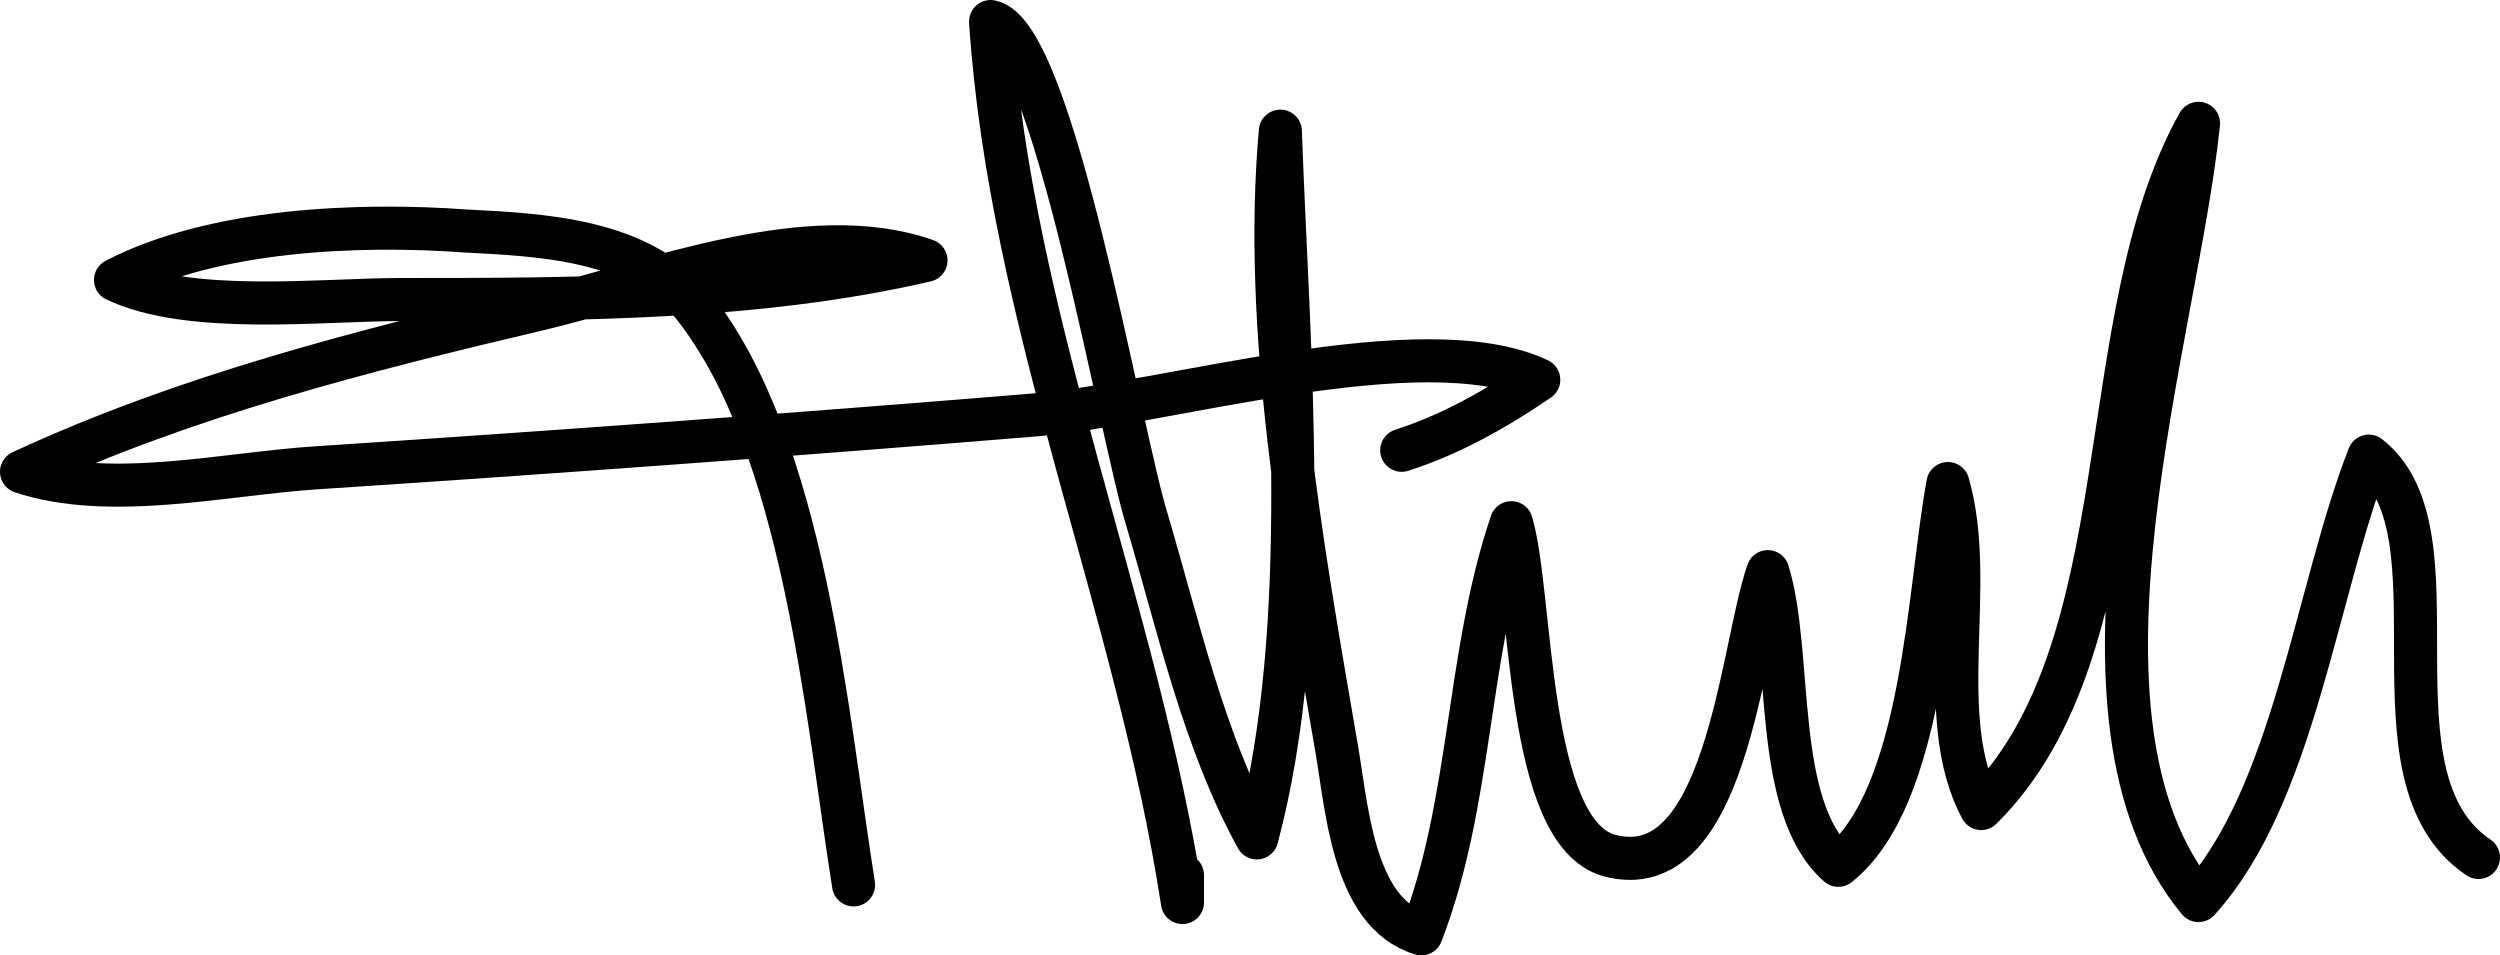
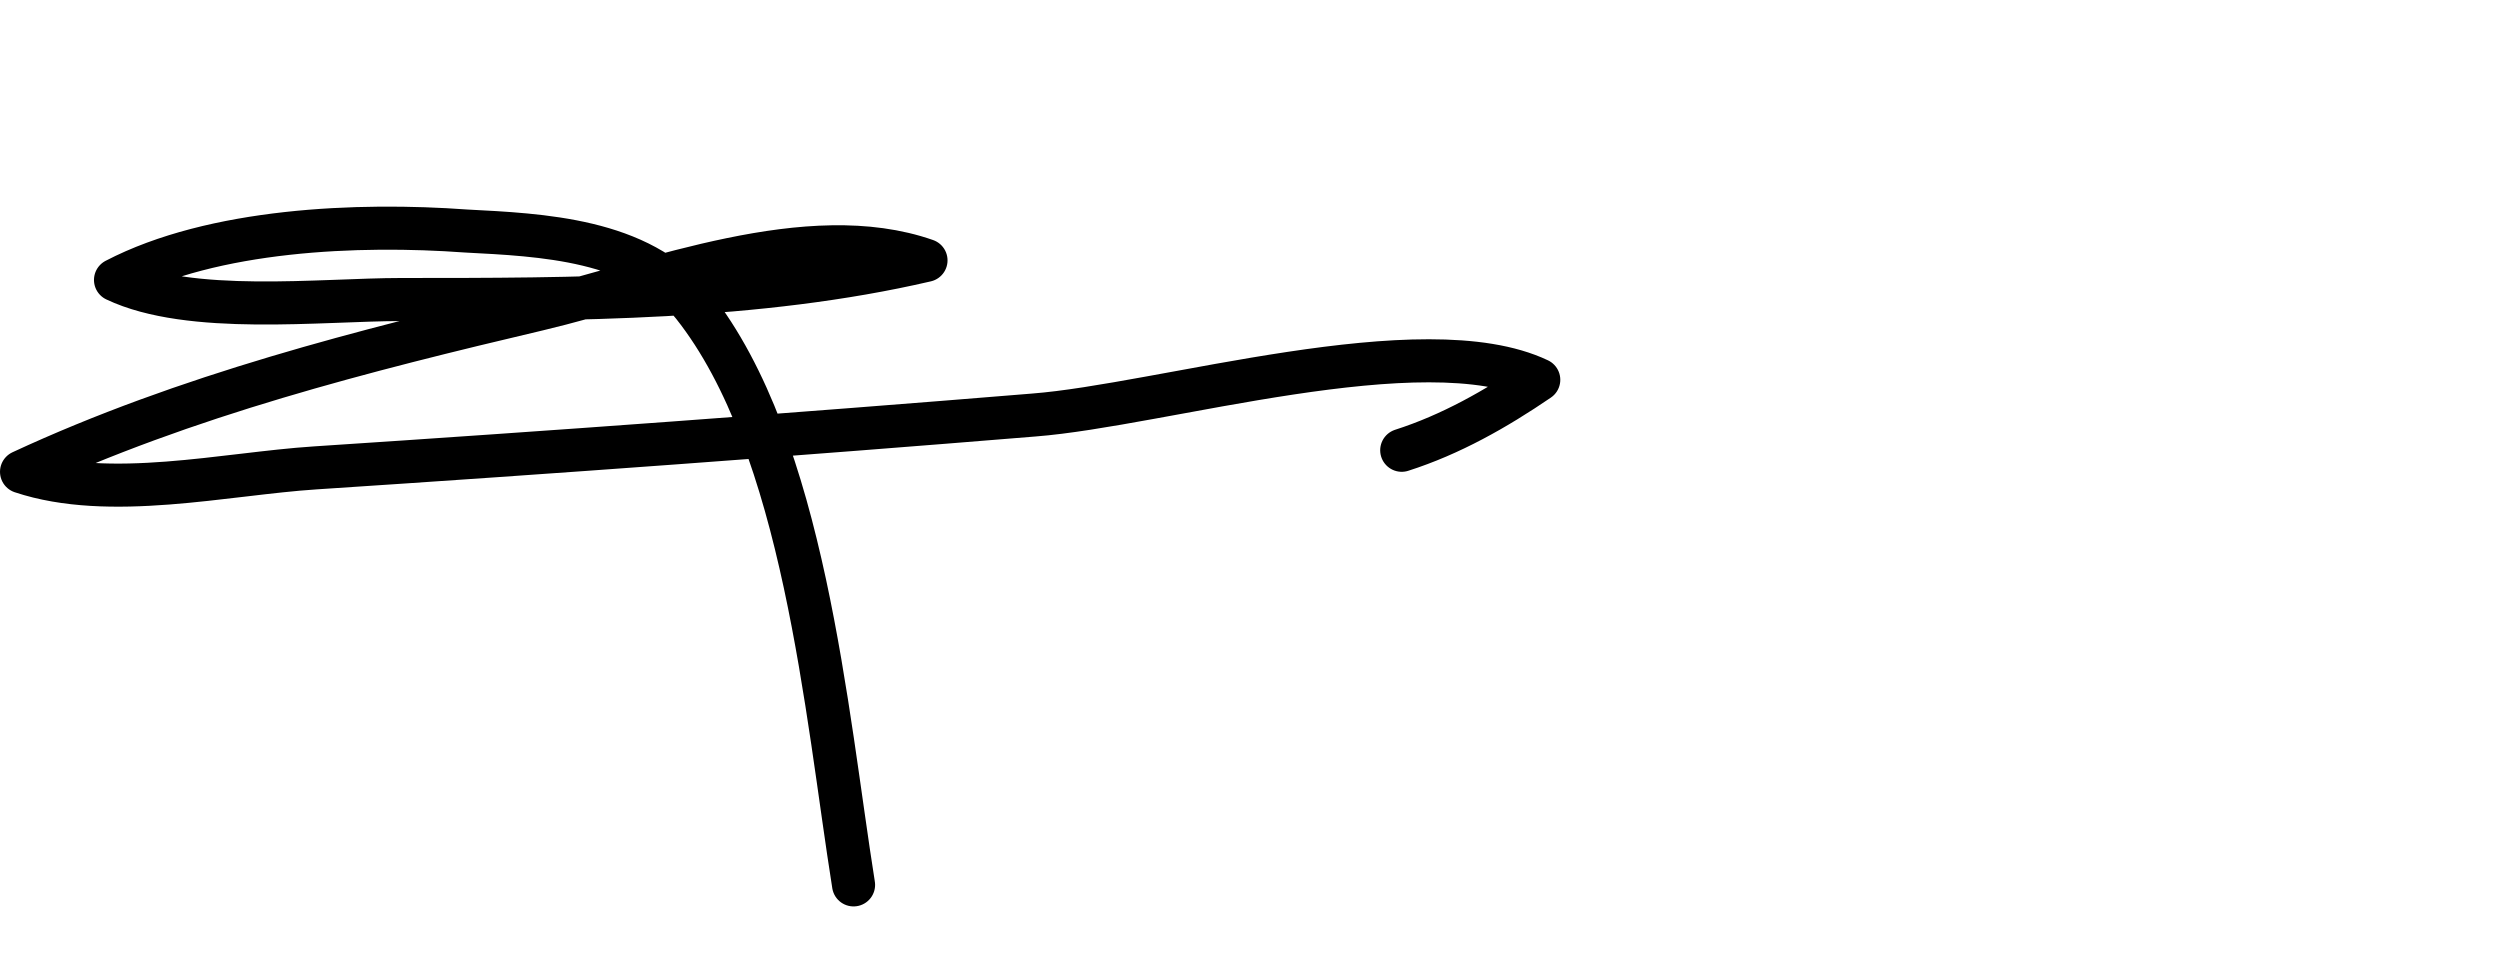
<svg xmlns="http://www.w3.org/2000/svg" id="Ebene_1" version="1.1" viewBox="0 0 127.7 48.8">
  <defs>
    <style>
      .st0 {
        fill: none;
        stroke: #000;
        stroke-linecap: round;
        stroke-linejoin: round;
        stroke-width: 2.2px;
      }
    </style>
  </defs>
  <path class="st0" d="M43.6,45.2c-1.4-8.8-2.5-22.4-8.2-29.6-2.7-3.4-7.8-3.6-11.6-3.8-5.5-.4-12.9-.1-17.9,2.5,3.8,1.8,10.5,1,14.6,1,8.8,0,18.2,0,26.8-2-6-2.1-13.9,1.1-19.8,2.5-8.9,2.1-18,4.4-26.4,8.3,4.5,1.5,10.4.1,15-.2,12.2-.8,24.5-1.7,36.7-2.7,6.5-.5,19.9-4.6,25.8-1.8-2.2,1.5-4.5,2.8-7,3.6" />
-   <path class="st0" d="M60.4,44.7c0,.5,0,.9,0,1.4-2.3-15-8.8-29.7-9.8-45,3.2.6,6.6,21,8,25.5,1.6,5.4,2.9,11.3,5.6,16.2,2.9-10.9,1.6-24.8,1.2-36.1-.9,10.1,1.1,21.2,2.8,31.1.6,3.2.8,8.8,4.4,9.9,2.6-6.7,2.3-14.2,4.6-21,1.1,3.7.7,15.8,5,17,6,1.6,6.7-10.4,8.1-14.5,1.3,4.2.2,12,3.6,15,4.4-3.5,4.6-14.1,5.6-19.5,1.5,5.2-.8,11.9,1.7,16.6,8.3-8.2,5.5-25,11.1-35-1.1,10.8-7.7,30.4,0,39.7,4.9-5.4,6-15.8,8.7-22.7,5,3.9-.5,16.4,5.6,20.5" />
</svg>